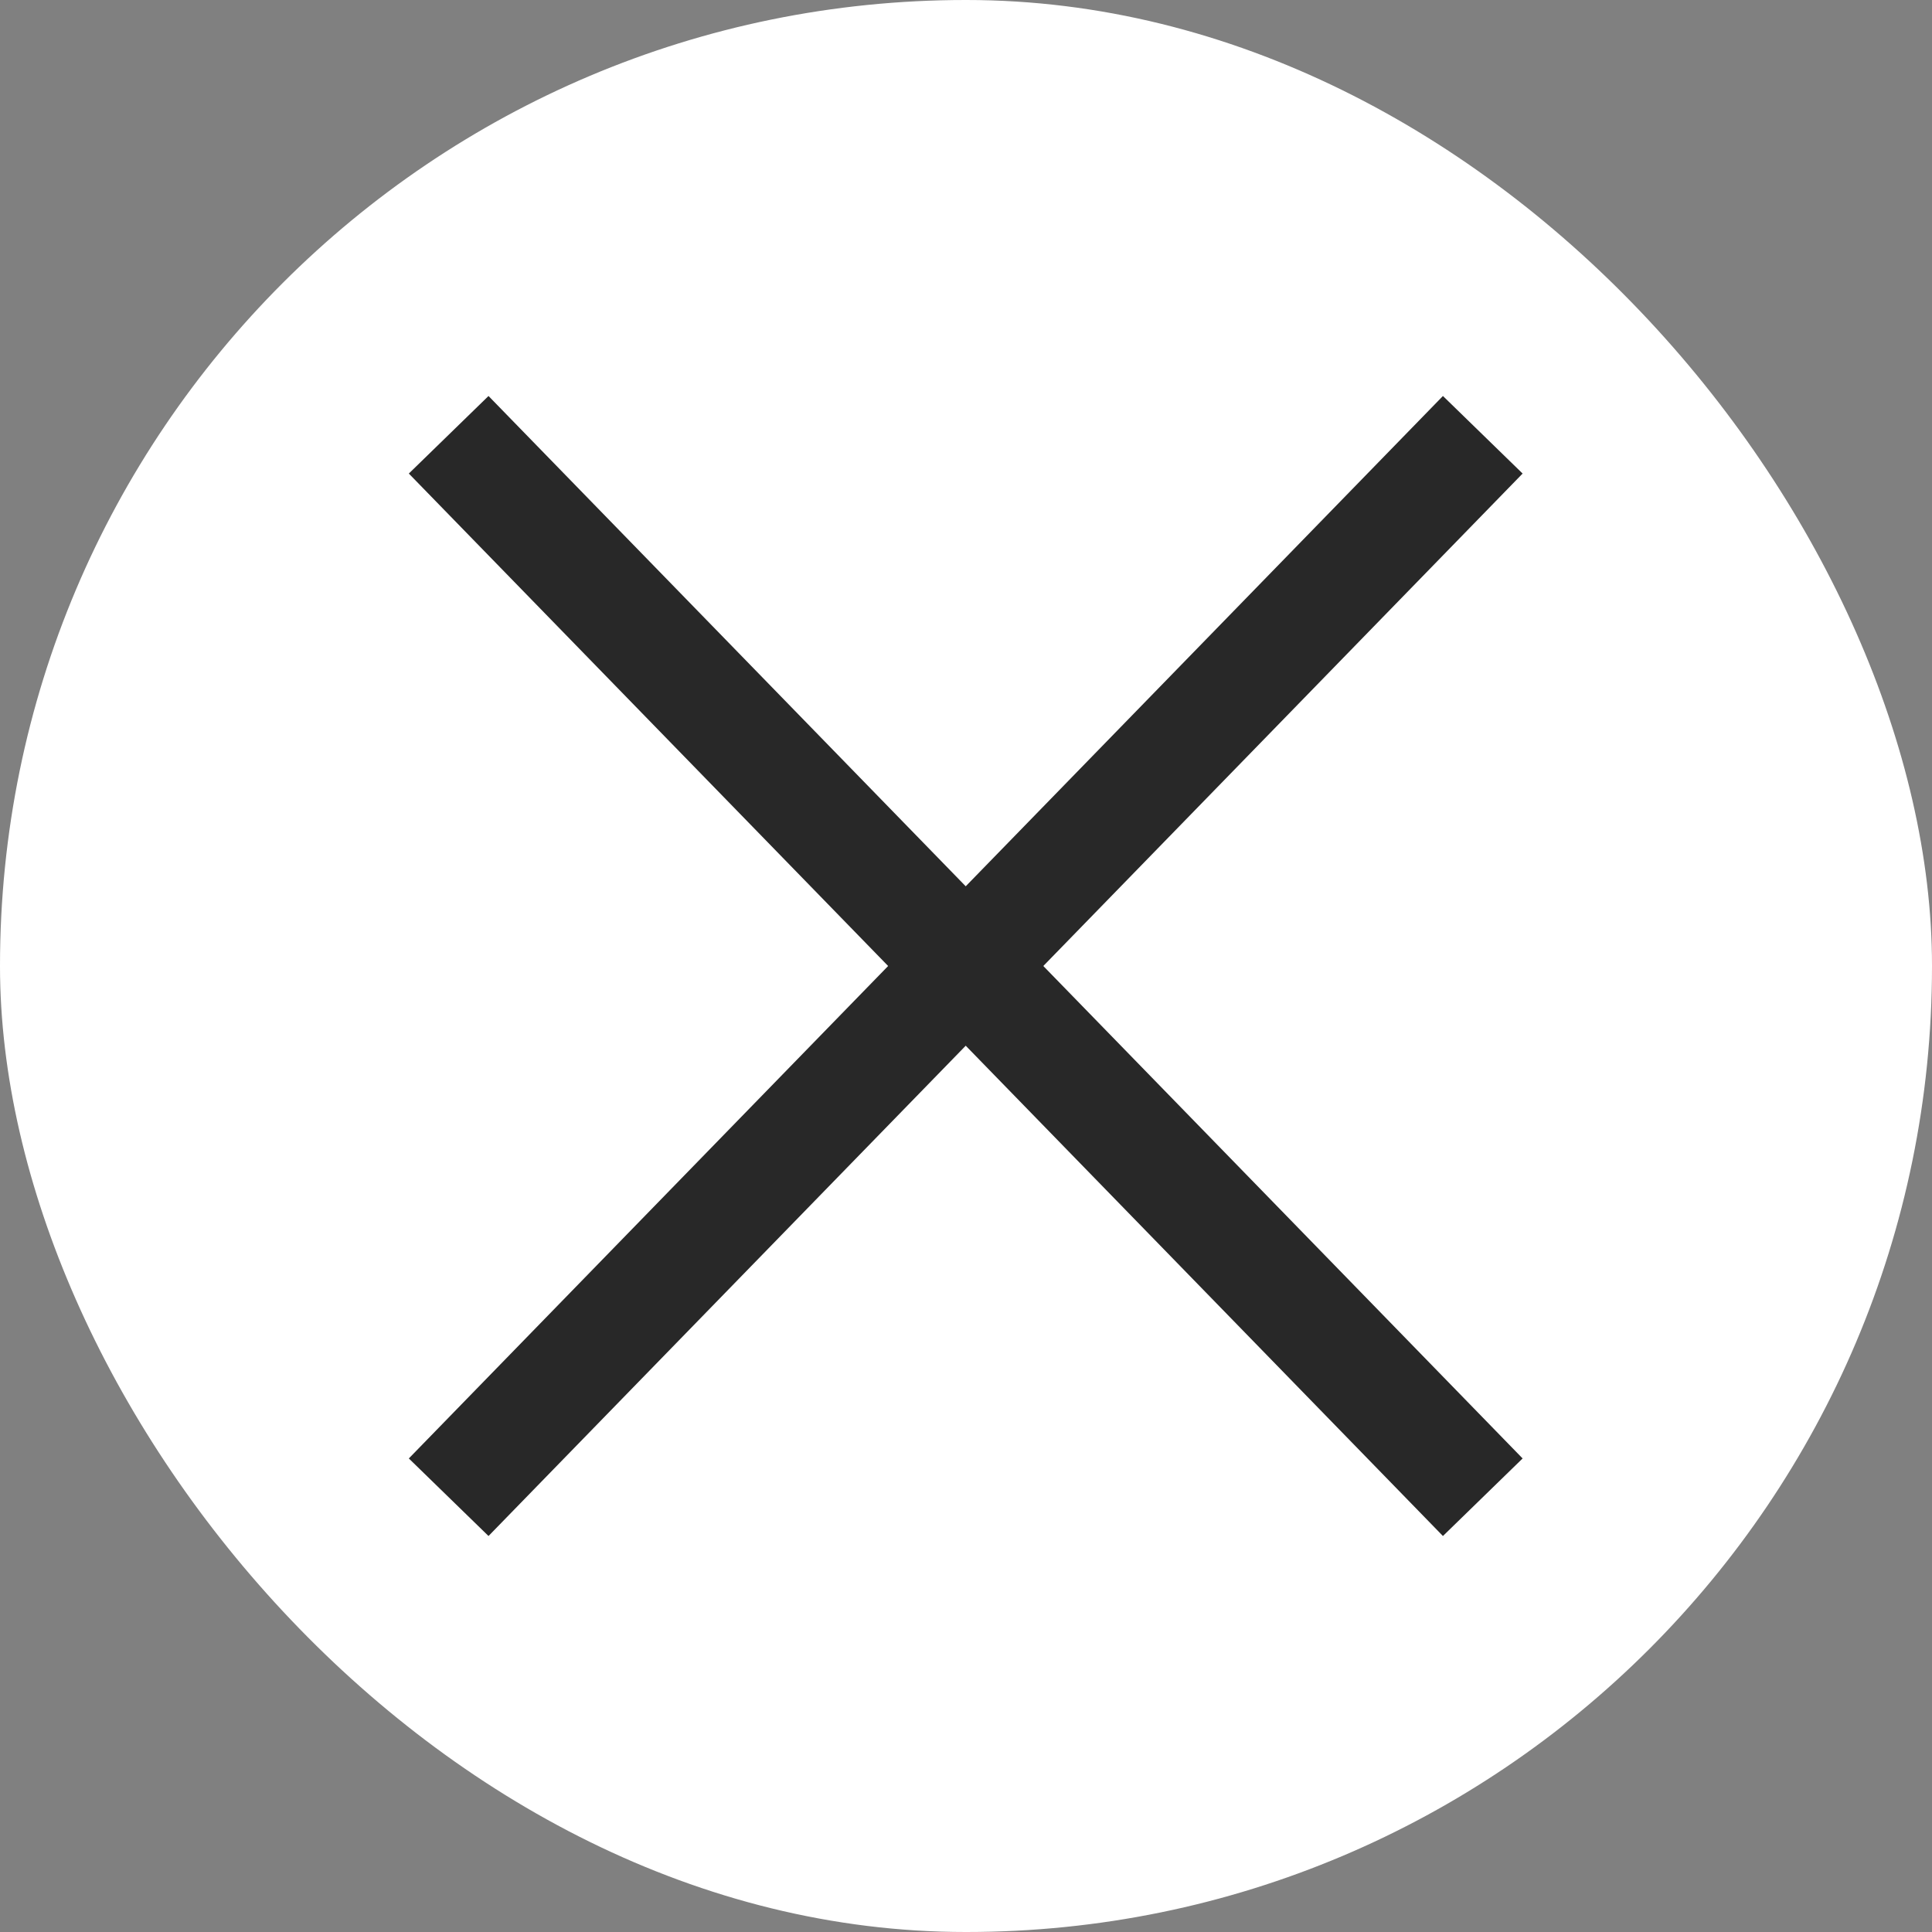
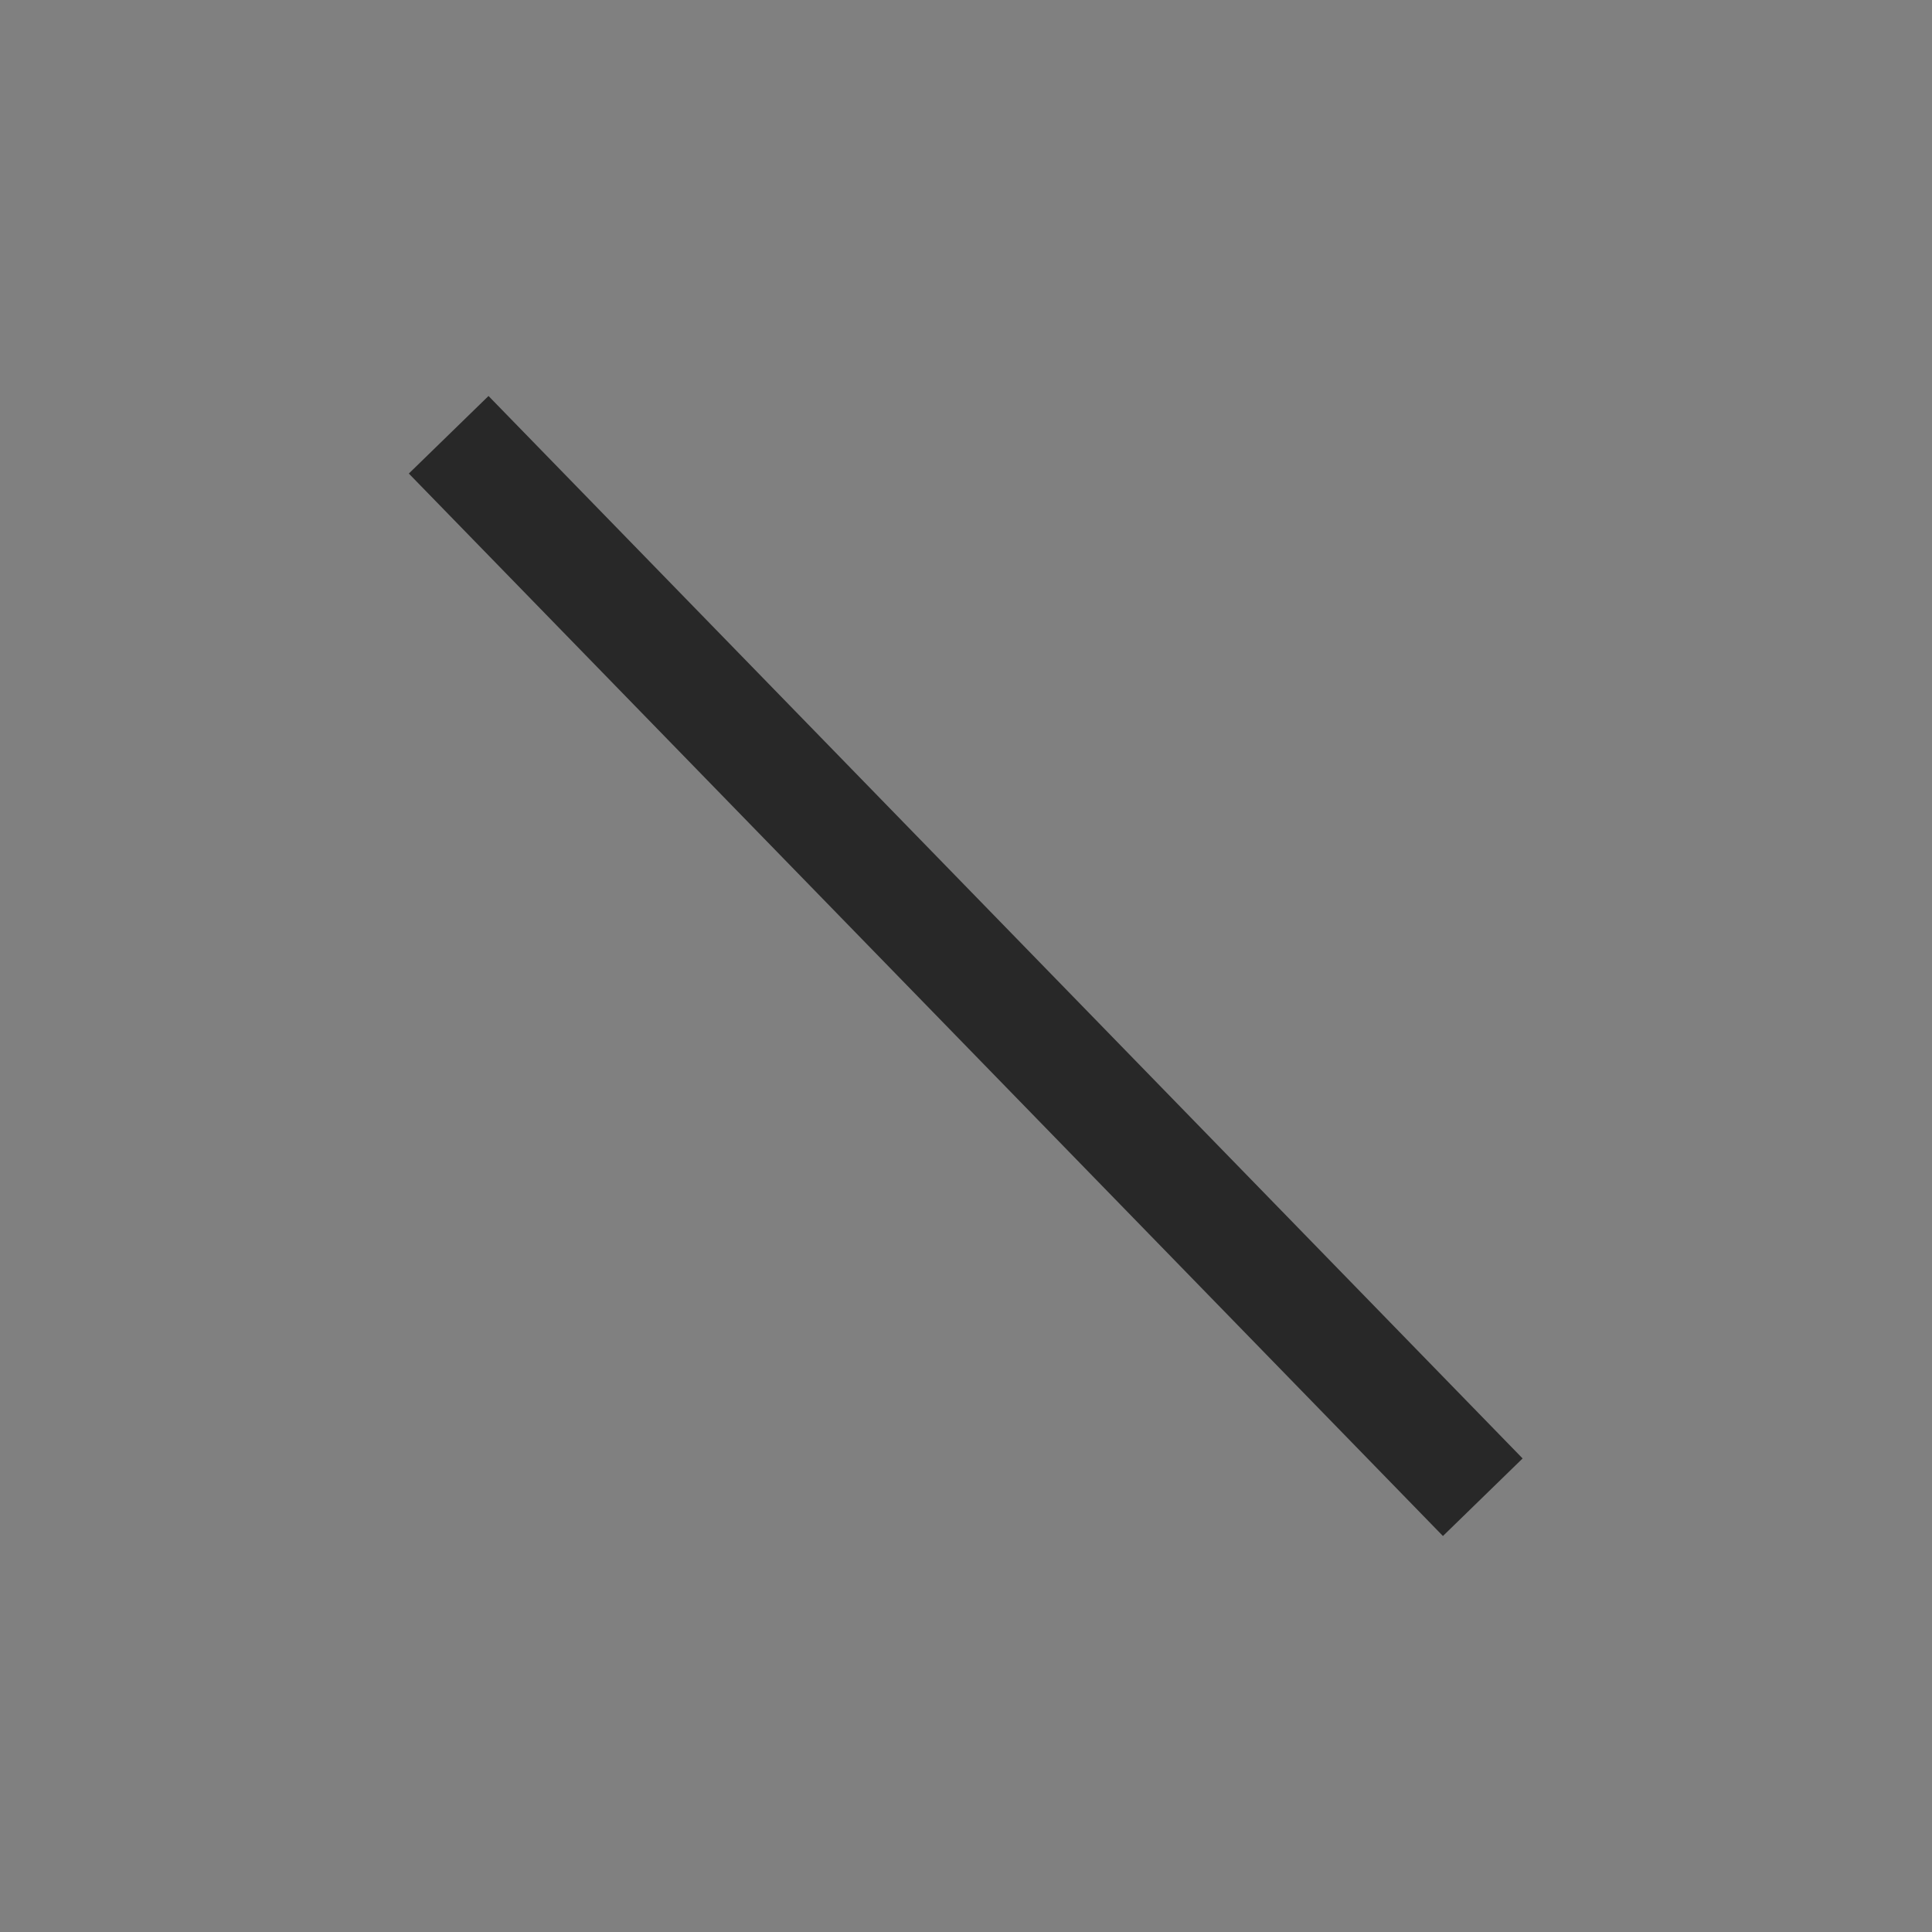
<svg xmlns="http://www.w3.org/2000/svg" id="Layer_2" viewBox="0 0 34.75 34.75">
  <rect x="0" y="0" width="34.75" height="34.75" fill="#808080" stroke="none" />
  <defs>
    <style>
      .cls-1 {
        fill: none;
        stroke: #282828;
        stroke-miterlimit: 10;
        stroke-width: 2px;
      }

      .cls-2 {
        fill: #fff;
      }
    </style>
  </defs>
  <g id="Diseño">
    <g>
-       <rect class="cls-2" x="0" y="0" width="34.75" height="34.75" rx="17.37" ry="17.37" />
      <g>
        <line class="cls-1" x1="8.07" y1="7.82" x2="26.67" y2="26.93" />
-         <line class="cls-1" x1="8.07" y1="26.93" x2="26.67" y2="7.82" />
      </g>
    </g>
  </g>
</svg>